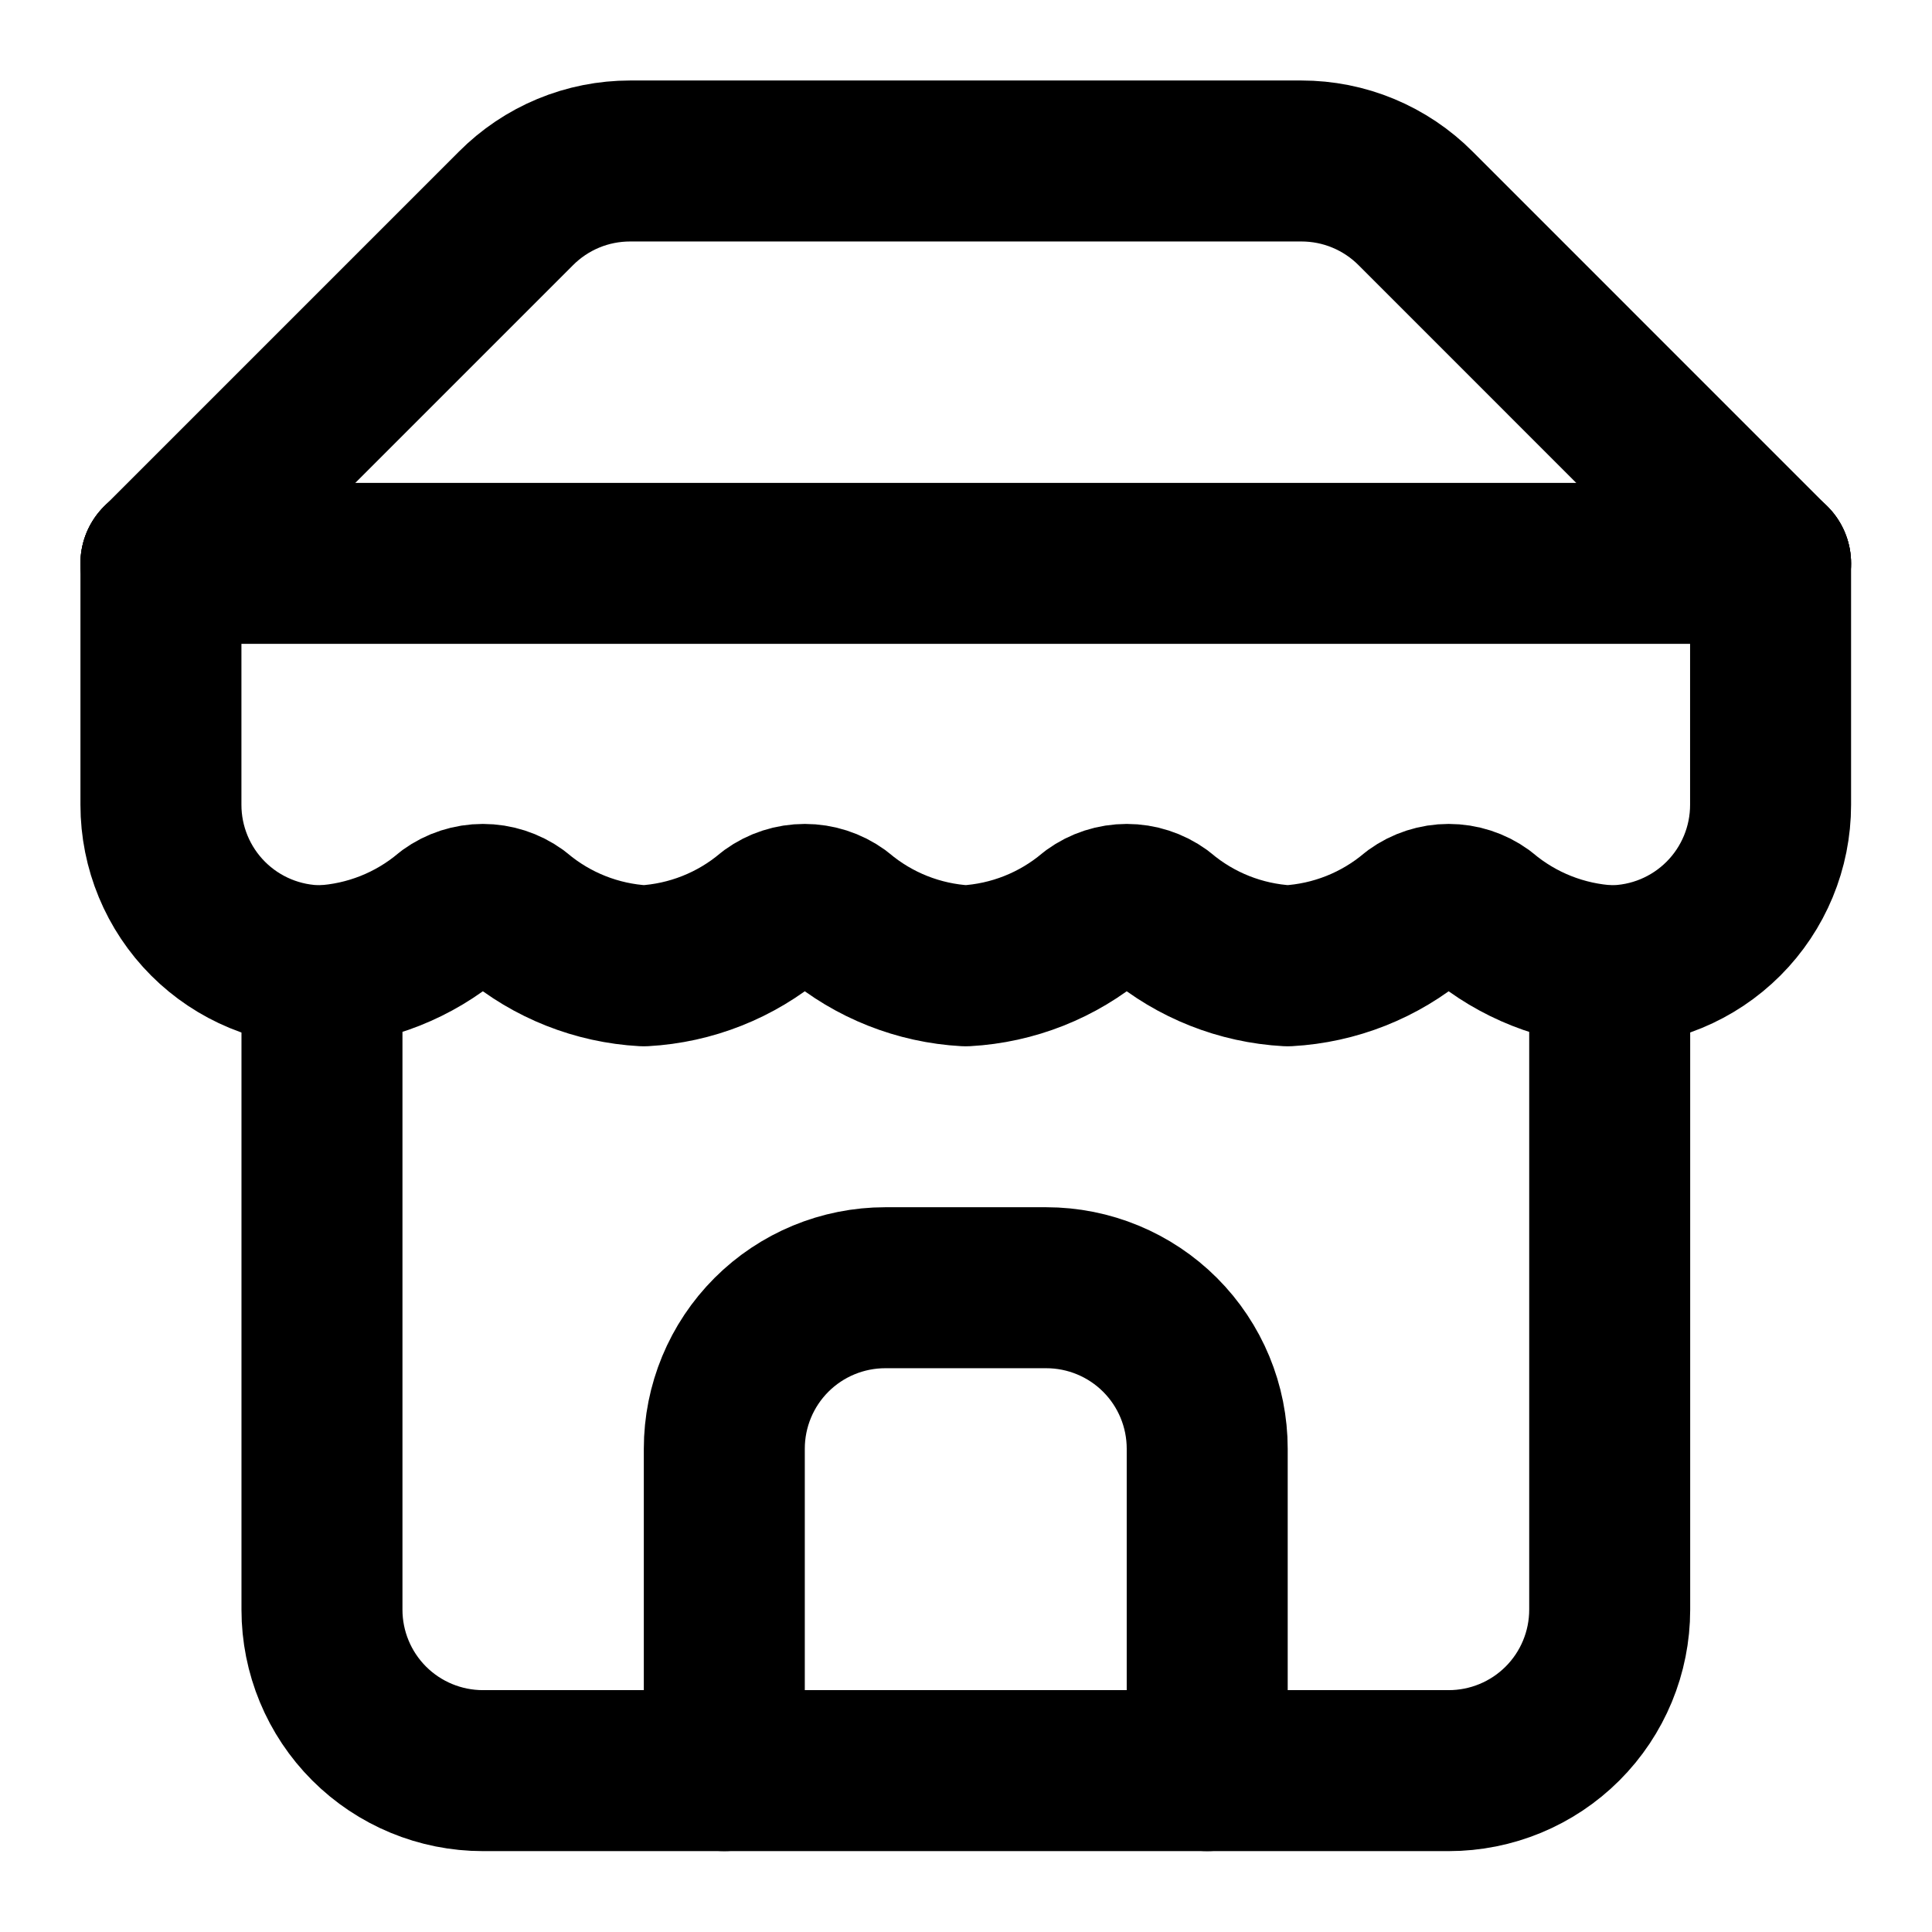
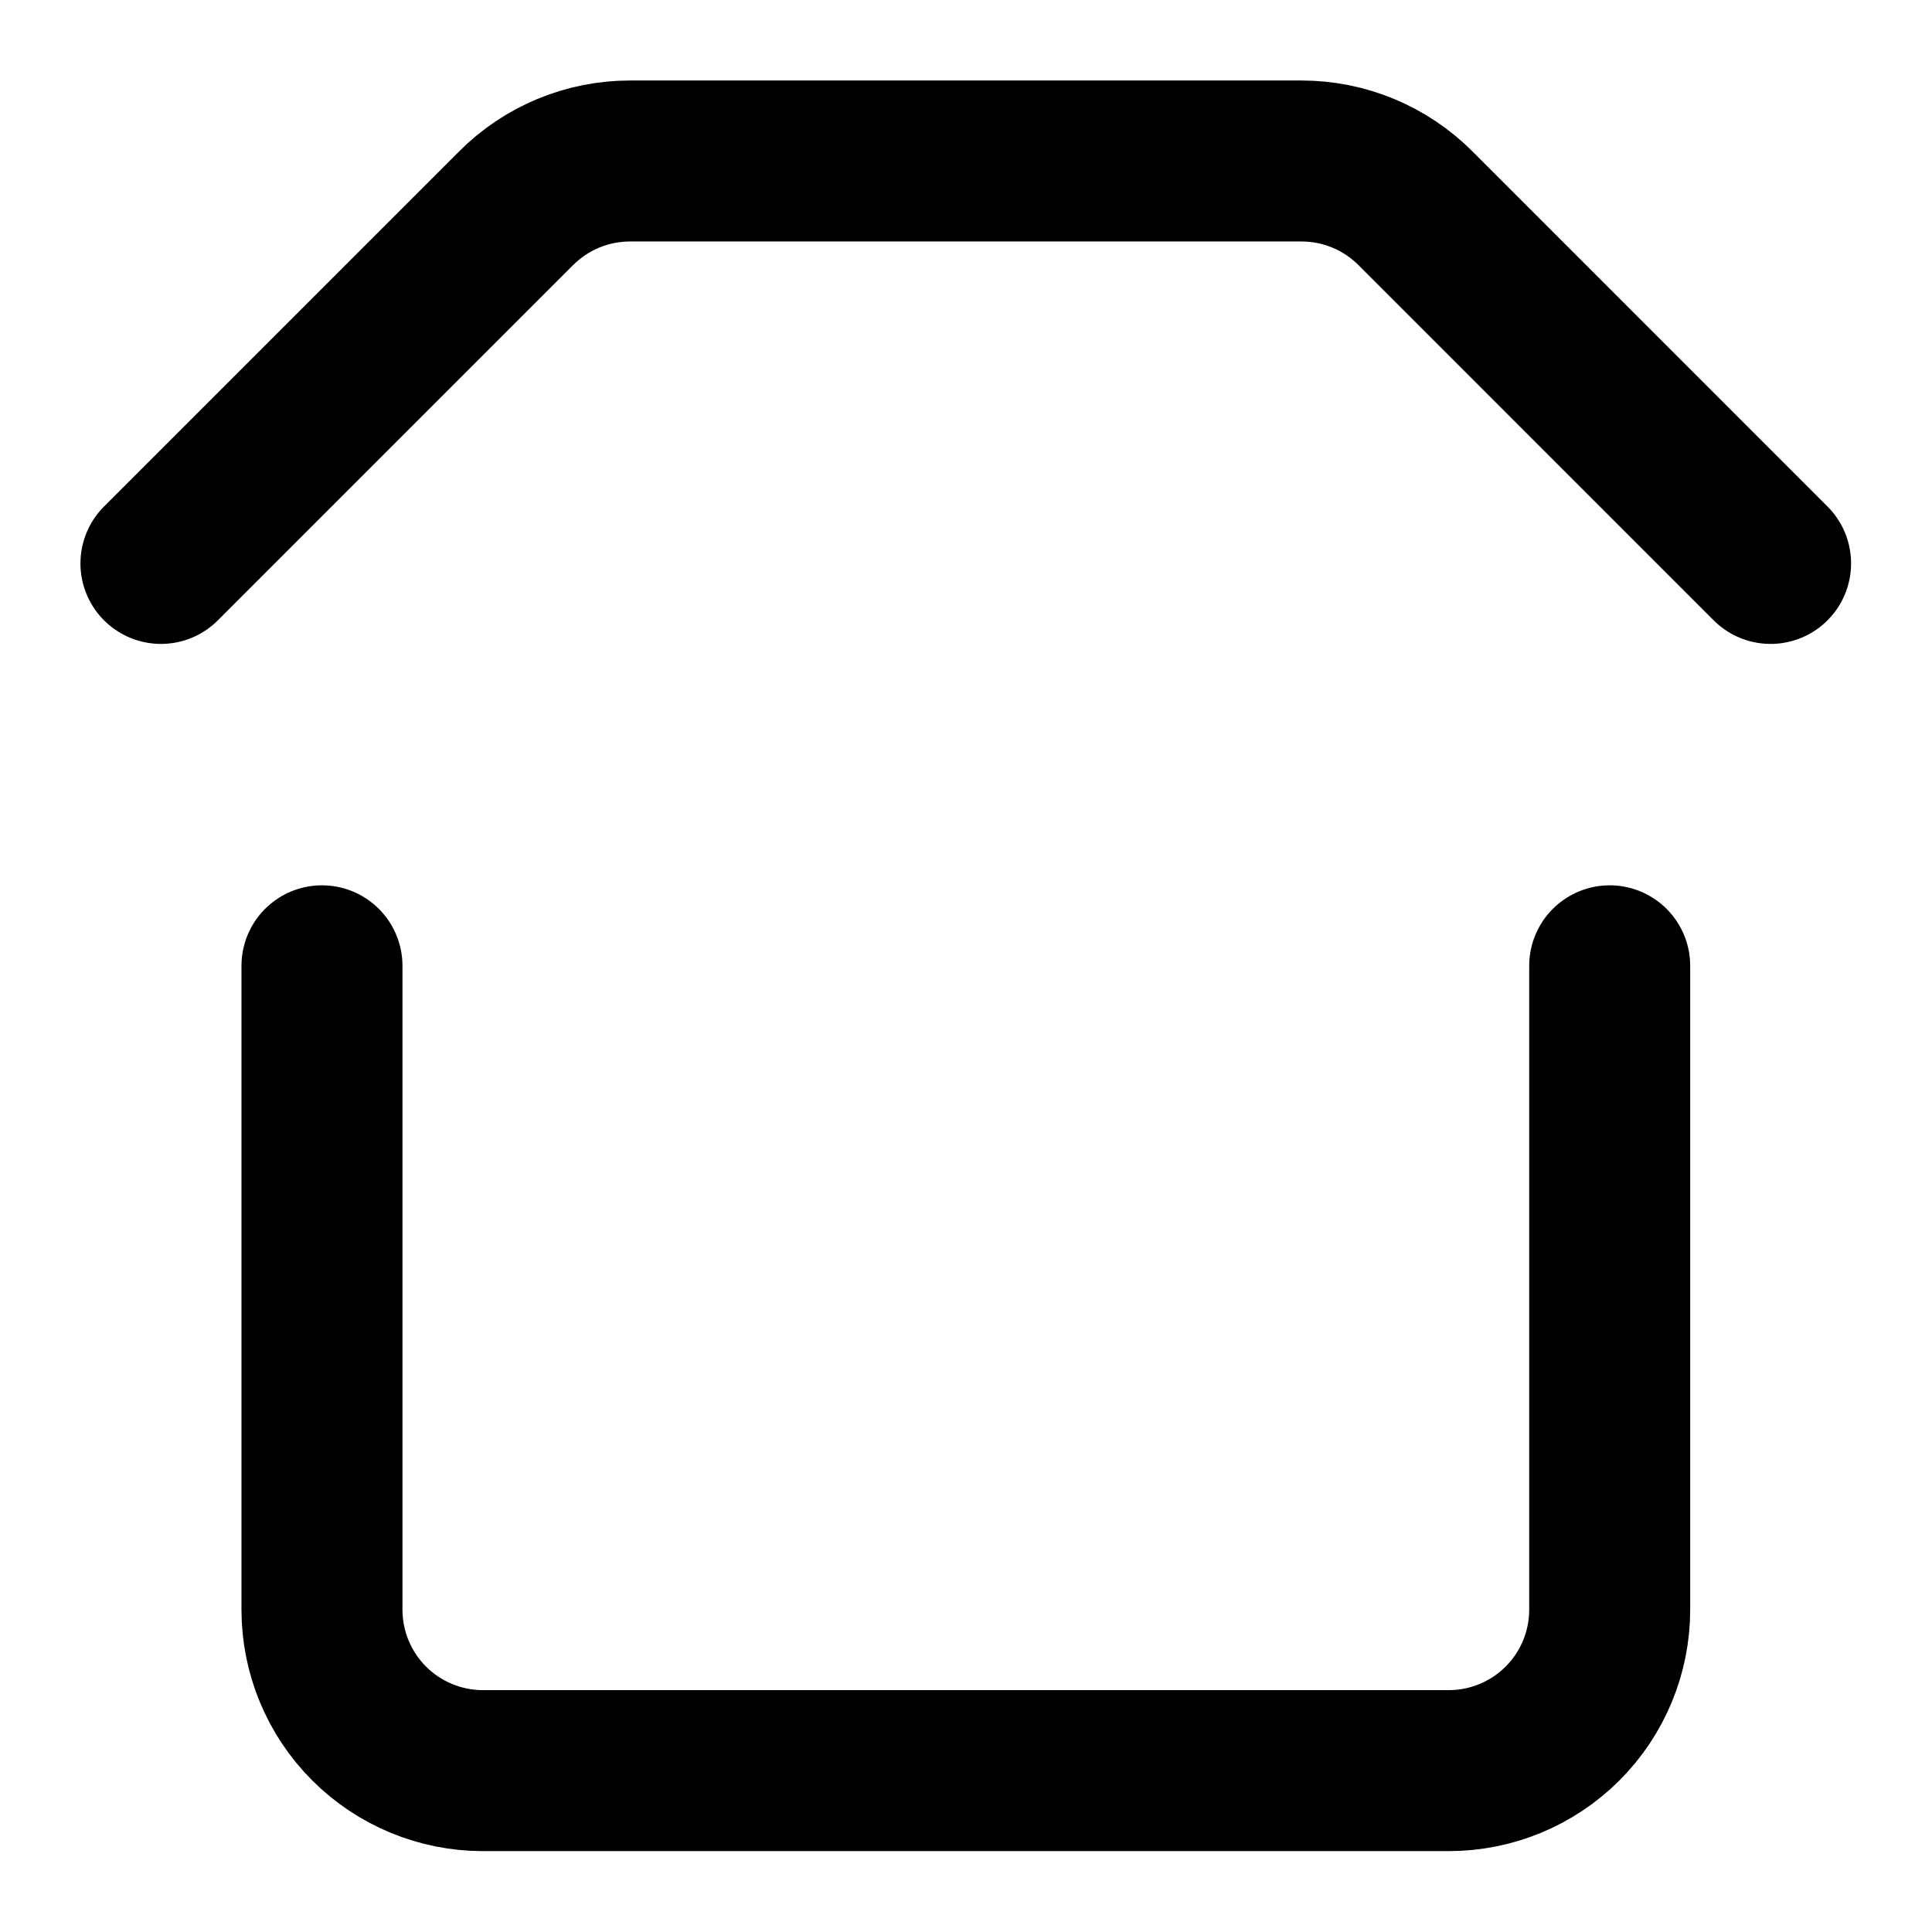
<svg xmlns="http://www.w3.org/2000/svg" width="40" height="40" viewBox="0 0 40 40" fill="none">
  <path d="M3.332 11.665L10.681 4.316C10.991 4.004 11.359 3.757 11.765 3.588C12.171 3.419 12.607 3.333 13.047 3.333H26.944C27.383 3.333 27.819 3.419 28.225 3.588C28.631 3.757 29 4.004 29.31 4.316L36.658 11.665" stroke="black" stroke-width="3.333" stroke-linecap="round" stroke-linejoin="round" />
  <path d="M6.666 19.996V33.327C6.666 34.21 7.017 35.058 7.642 35.683C8.267 36.308 9.115 36.659 9.999 36.659H29.994C30.878 36.659 31.726 36.308 32.351 35.683C32.976 35.058 33.327 34.21 33.327 33.327V19.996" stroke="black" stroke-width="3.333" stroke-linecap="round" stroke-linejoin="round" />
-   <path d="M24.994 36.659V29.994C24.994 29.11 24.643 28.262 24.018 27.637C23.393 27.012 22.545 26.661 21.661 26.661H18.329C17.445 26.661 16.597 27.012 15.972 27.637C15.347 28.262 14.996 29.11 14.996 29.994V36.659" stroke="black" stroke-width="3.333" stroke-linecap="round" stroke-linejoin="round" />
-   <path d="M3.332 11.664H36.658" stroke="black" stroke-width="3.333" stroke-linecap="round" stroke-linejoin="round" />
-   <path d="M36.658 11.664V16.663C36.658 17.547 36.307 18.395 35.682 19.02C35.057 19.645 34.209 19.996 33.326 19.996C32.352 19.942 31.422 19.574 30.676 18.946C30.477 18.802 30.238 18.725 29.993 18.725C29.748 18.725 29.509 18.802 29.31 18.946C28.564 19.574 27.634 19.942 26.66 19.996C25.687 19.942 24.757 19.574 24.011 18.946C23.812 18.802 23.573 18.725 23.328 18.725C23.082 18.725 22.843 18.802 22.645 18.946C21.898 19.574 20.969 19.942 19.995 19.996C19.022 19.942 18.092 19.574 17.346 18.946C17.147 18.802 16.908 18.725 16.663 18.725C16.417 18.725 16.178 18.802 15.979 18.946C15.233 19.574 14.303 19.942 13.33 19.996C12.356 19.942 11.427 19.574 10.681 18.946C10.482 18.802 10.243 18.725 9.997 18.725C9.752 18.725 9.513 18.802 9.314 18.946C8.568 19.574 7.638 19.942 6.665 19.996C5.781 19.996 4.933 19.645 4.308 19.02C3.683 18.395 3.332 17.547 3.332 16.663V11.664" stroke="black" stroke-width="3.333" stroke-linecap="round" stroke-linejoin="round" />
</svg>